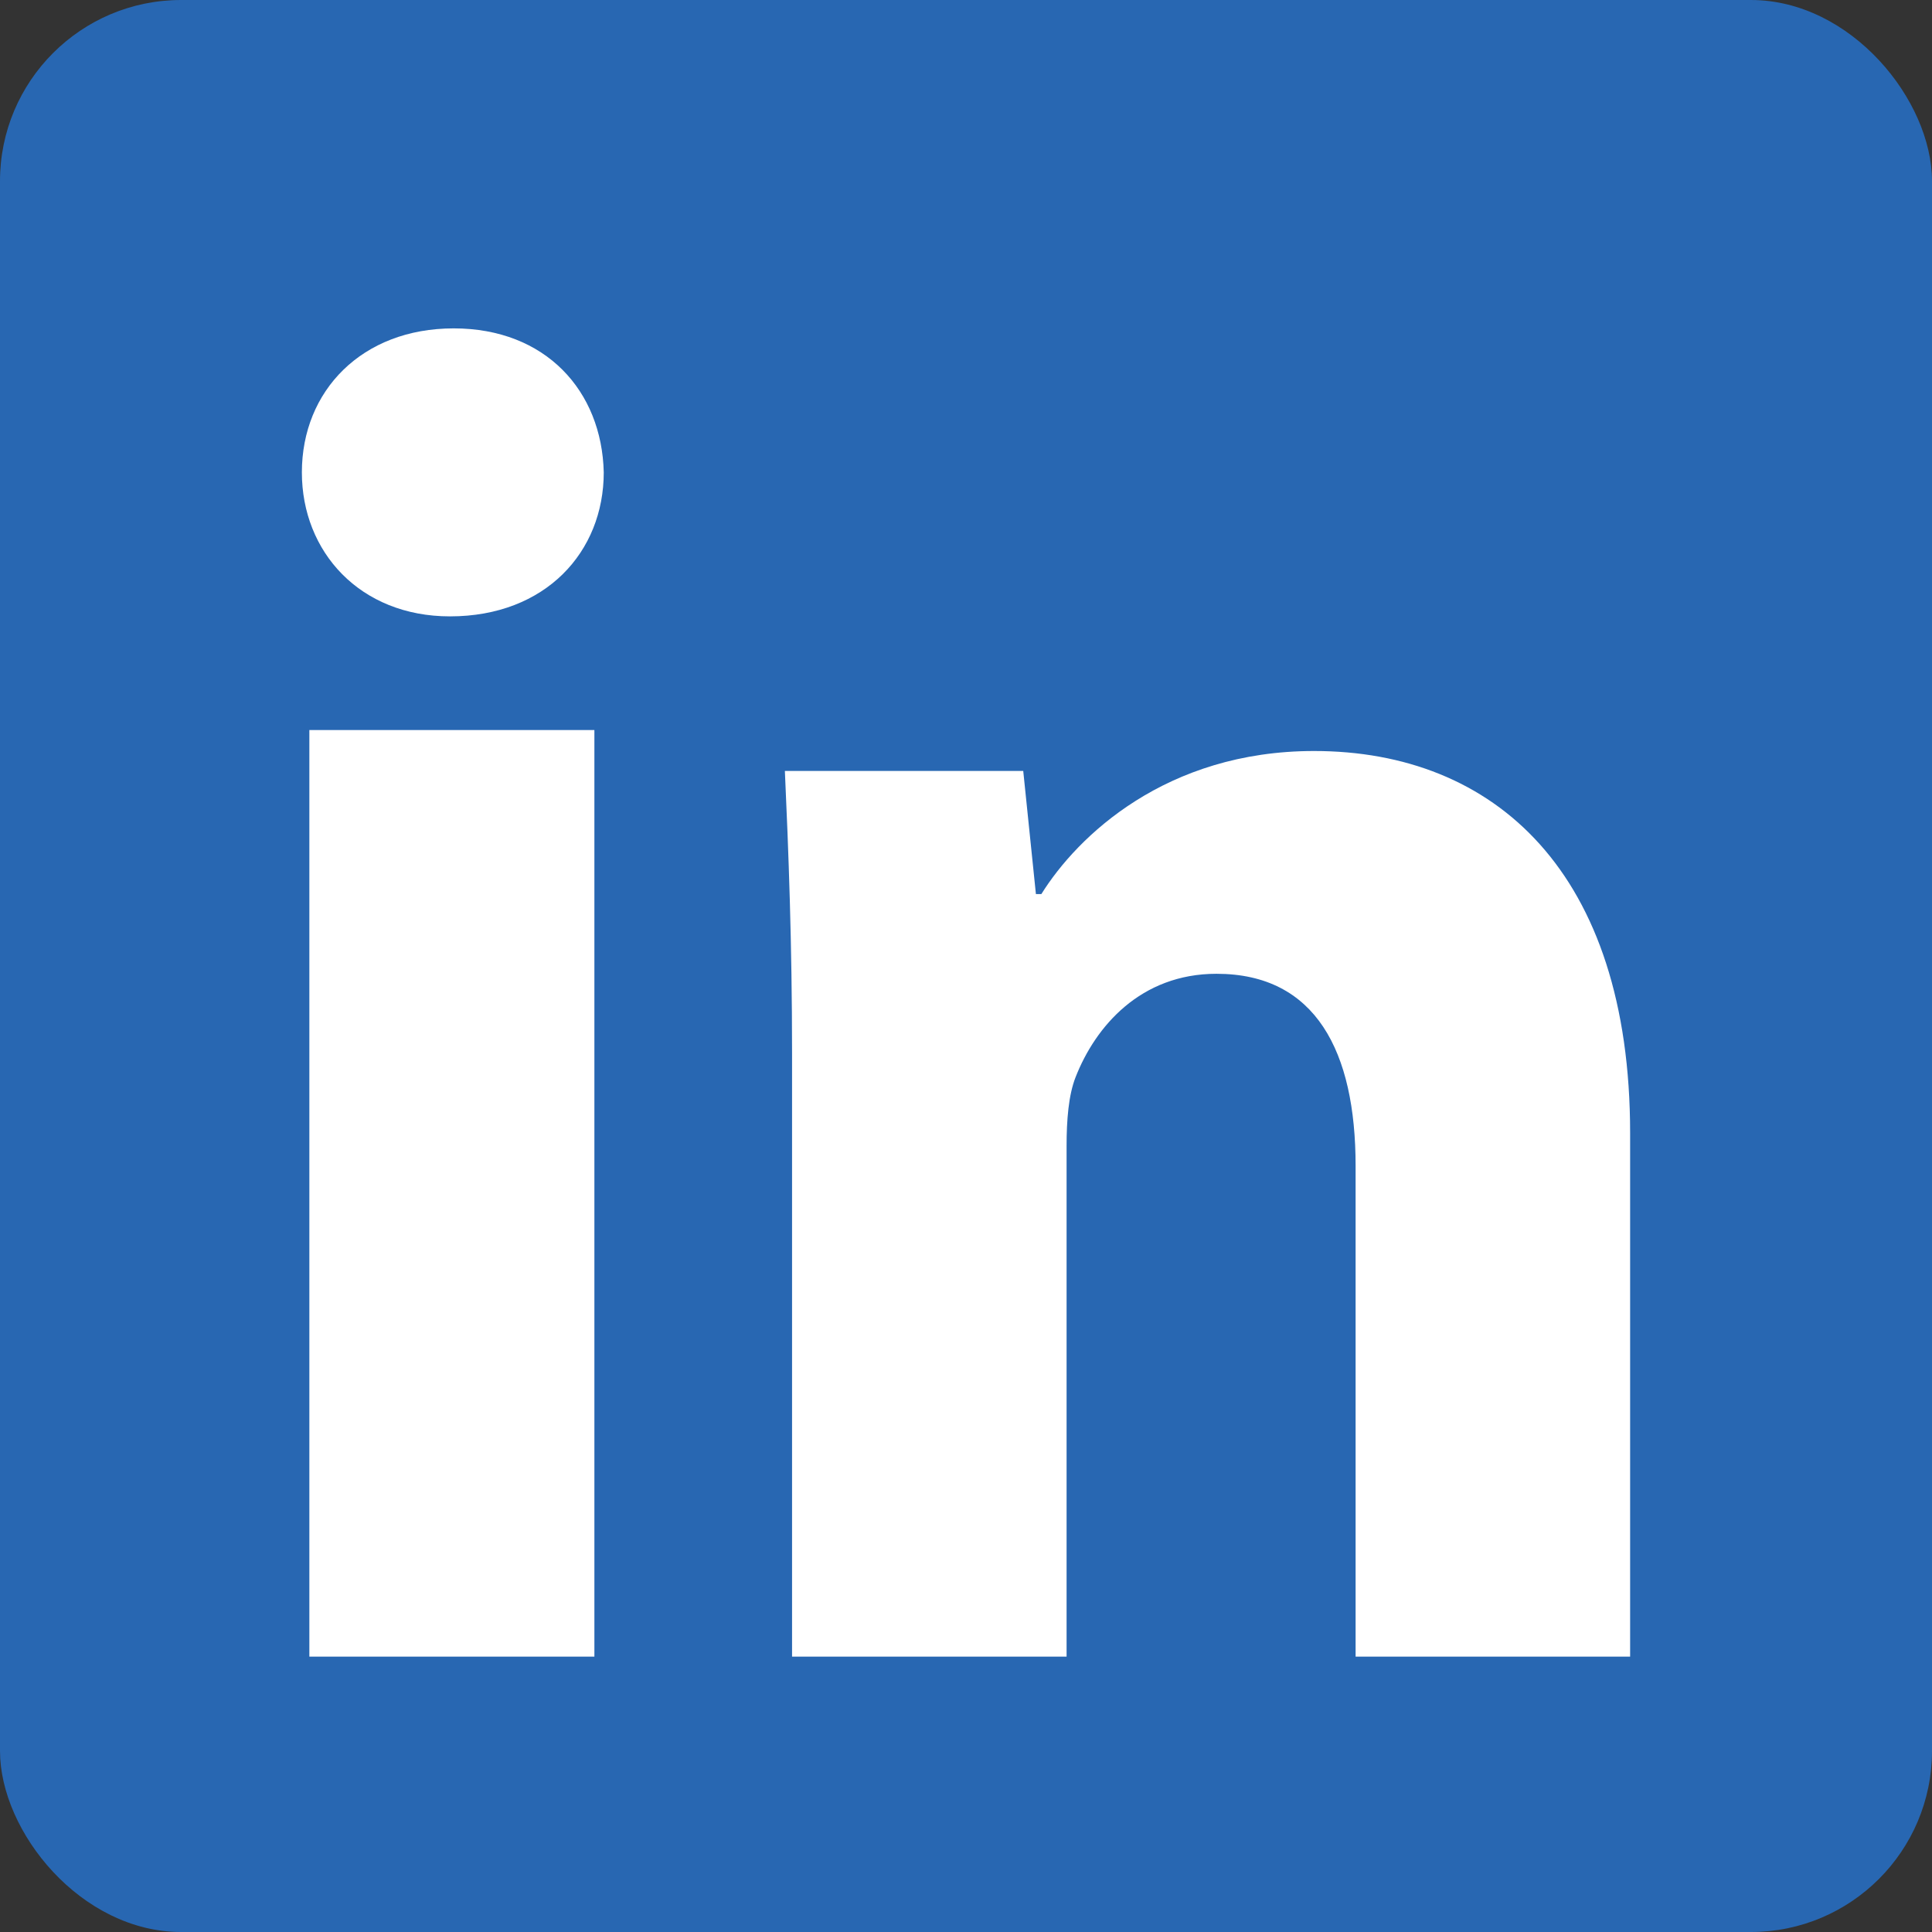
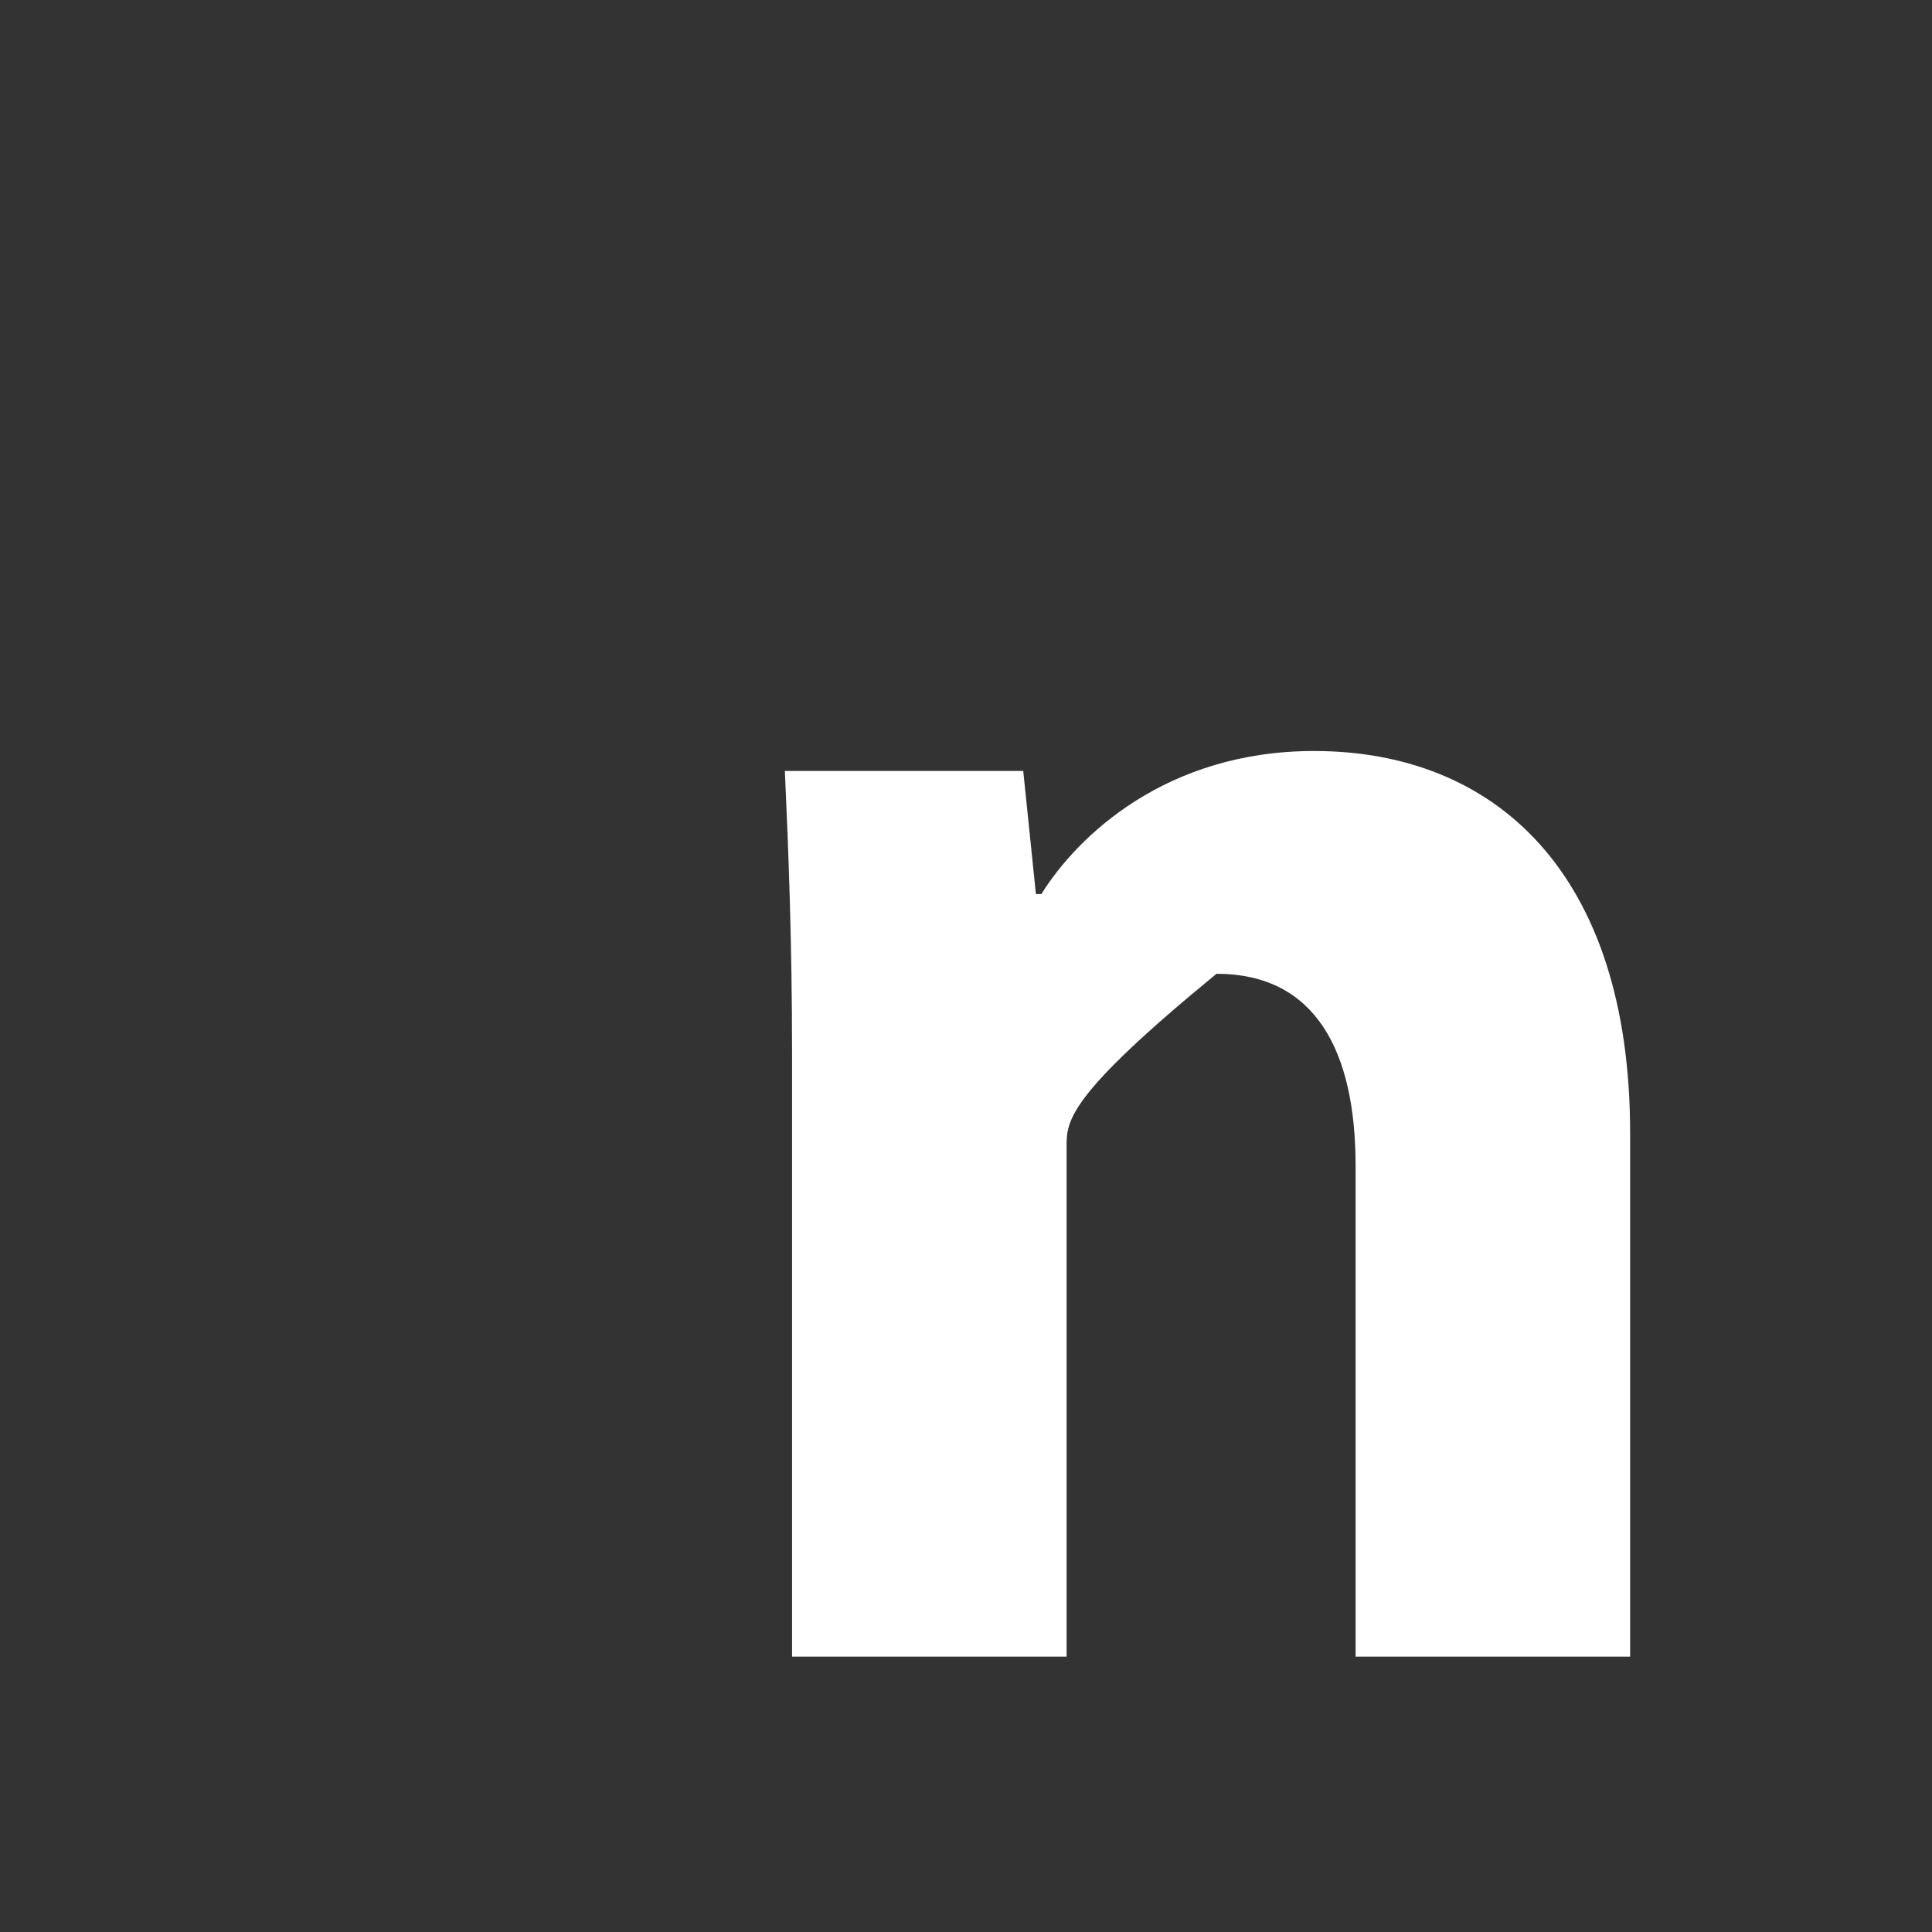
<svg xmlns="http://www.w3.org/2000/svg" width="32px" height="32px" viewBox="0 0 32 32" version="1.1">
  <rect x="0" y="0" width="32" height="32" fill="#333333" stroke="none" />
  <title>Social Media Icon 04_Linkedin</title>
  <desc>Created with Sketch.</desc>
  <g id="Social-Media-Icon-04_Linkedin" stroke="none" stroke-width="1" fill="none" fill-rule="evenodd">
-     <rect id="Rectangle" fill="#2867B2" x="0" y="0" width="32" height="32" rx="3" />
    <g id="Group-4" transform="translate(5, 4.6)" fill="#FFFFFF">
-       <path d="M0.124,22.839 L4.845,22.839 L4.845,7.492 L0.124,7.492 L0.124,22.839 Z M5,3.224 C5,4.541 4.037,5.609 2.453,5.609 C0.963,5.609 0,4.541 0,3.224 C0,1.874 0.994,0.839 2.515,0.839 C4.037,0.839 4.969,1.874 5,3.224 L5,3.224 Z" id="Fill-1" />
-       <path d="M8.119,12.849 C8.119,11.019 8.06,9.489 8,8.169 L11.948,8.169 L12.158,10.209 L12.248,10.209 C12.846,9.249 14.312,7.839 16.765,7.839 C19.757,7.839 22,9.849 22,14.169 L22,22.839 L17.453,22.839 L17.453,14.709 C17.453,12.819 16.795,11.529 15.149,11.529 C13.893,11.529 13.145,12.399 12.816,13.239 C12.697,13.539 12.666,13.959 12.666,14.379 L12.666,22.839 L8.119,22.839 L8.119,12.849 Z" id="Fill-3" />
+       <path d="M8.119,12.849 C8.119,11.019 8.06,9.489 8,8.169 L11.948,8.169 L12.158,10.209 L12.248,10.209 C12.846,9.249 14.312,7.839 16.765,7.839 C19.757,7.839 22,9.849 22,14.169 L22,22.839 L17.453,22.839 L17.453,14.709 C17.453,12.819 16.795,11.529 15.149,11.529 C12.697,13.539 12.666,13.959 12.666,14.379 L12.666,22.839 L8.119,22.839 L8.119,12.849 Z" id="Fill-3" />
    </g>
  </g>
</svg>